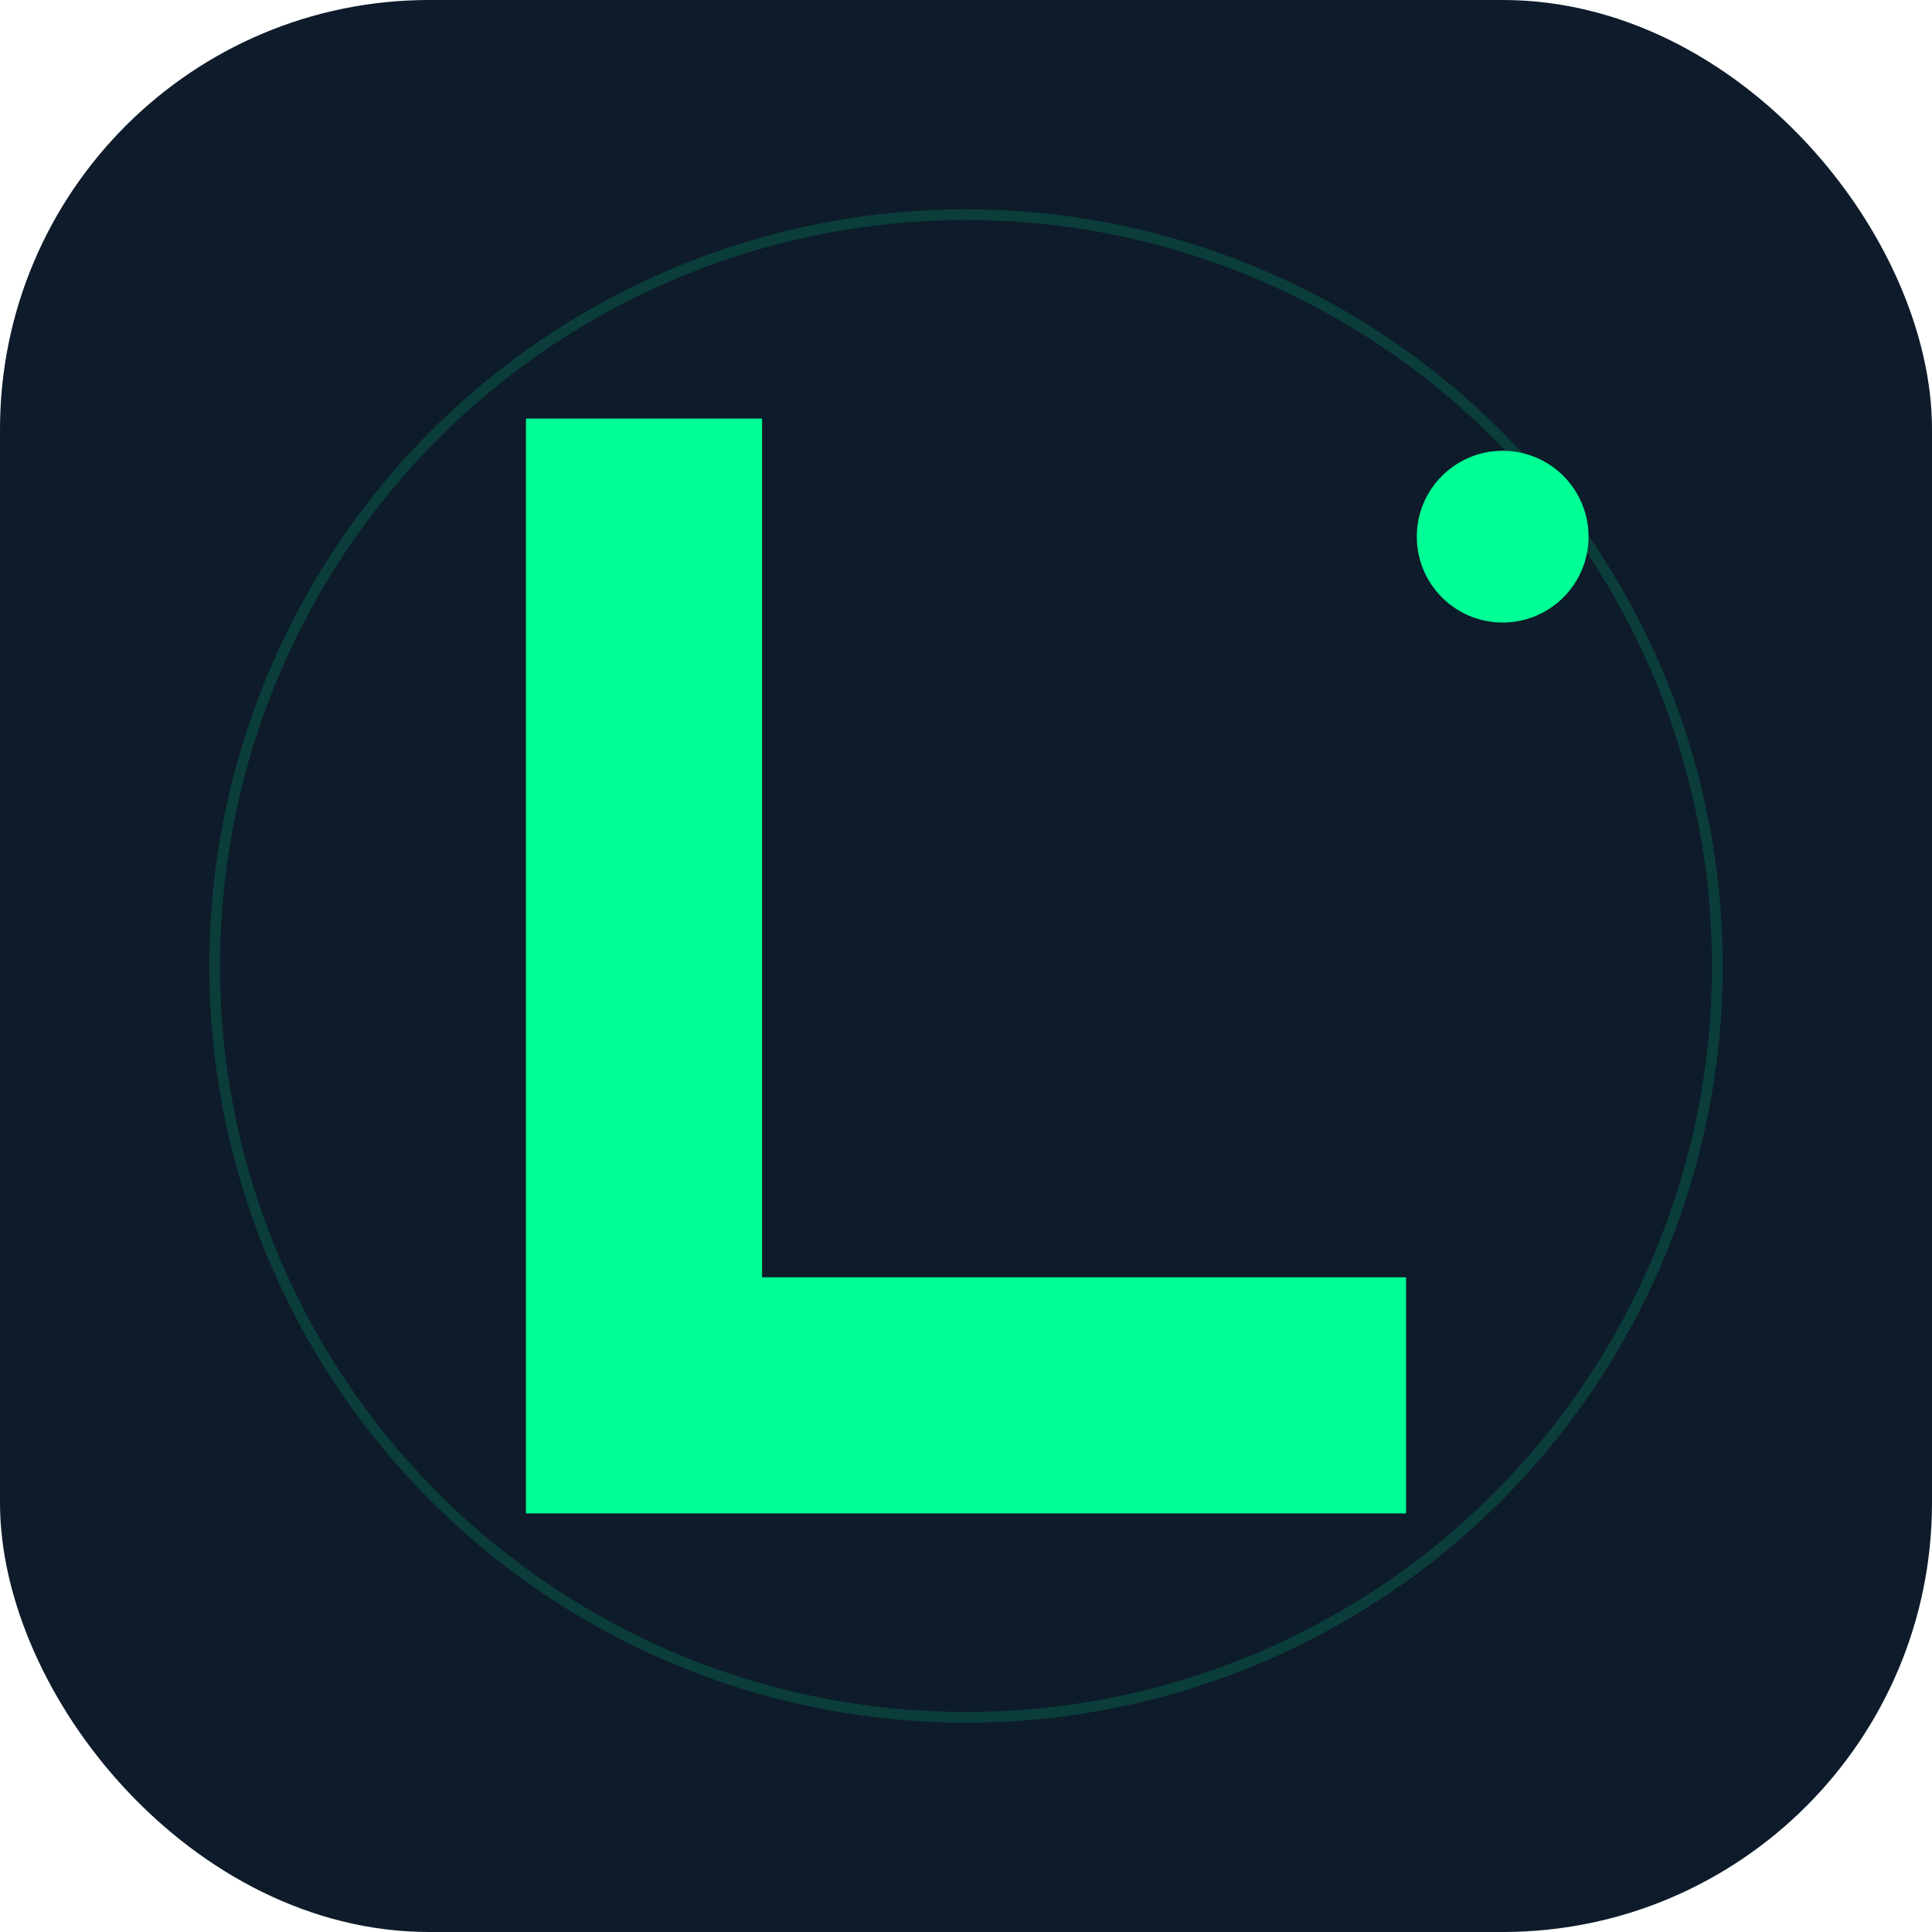
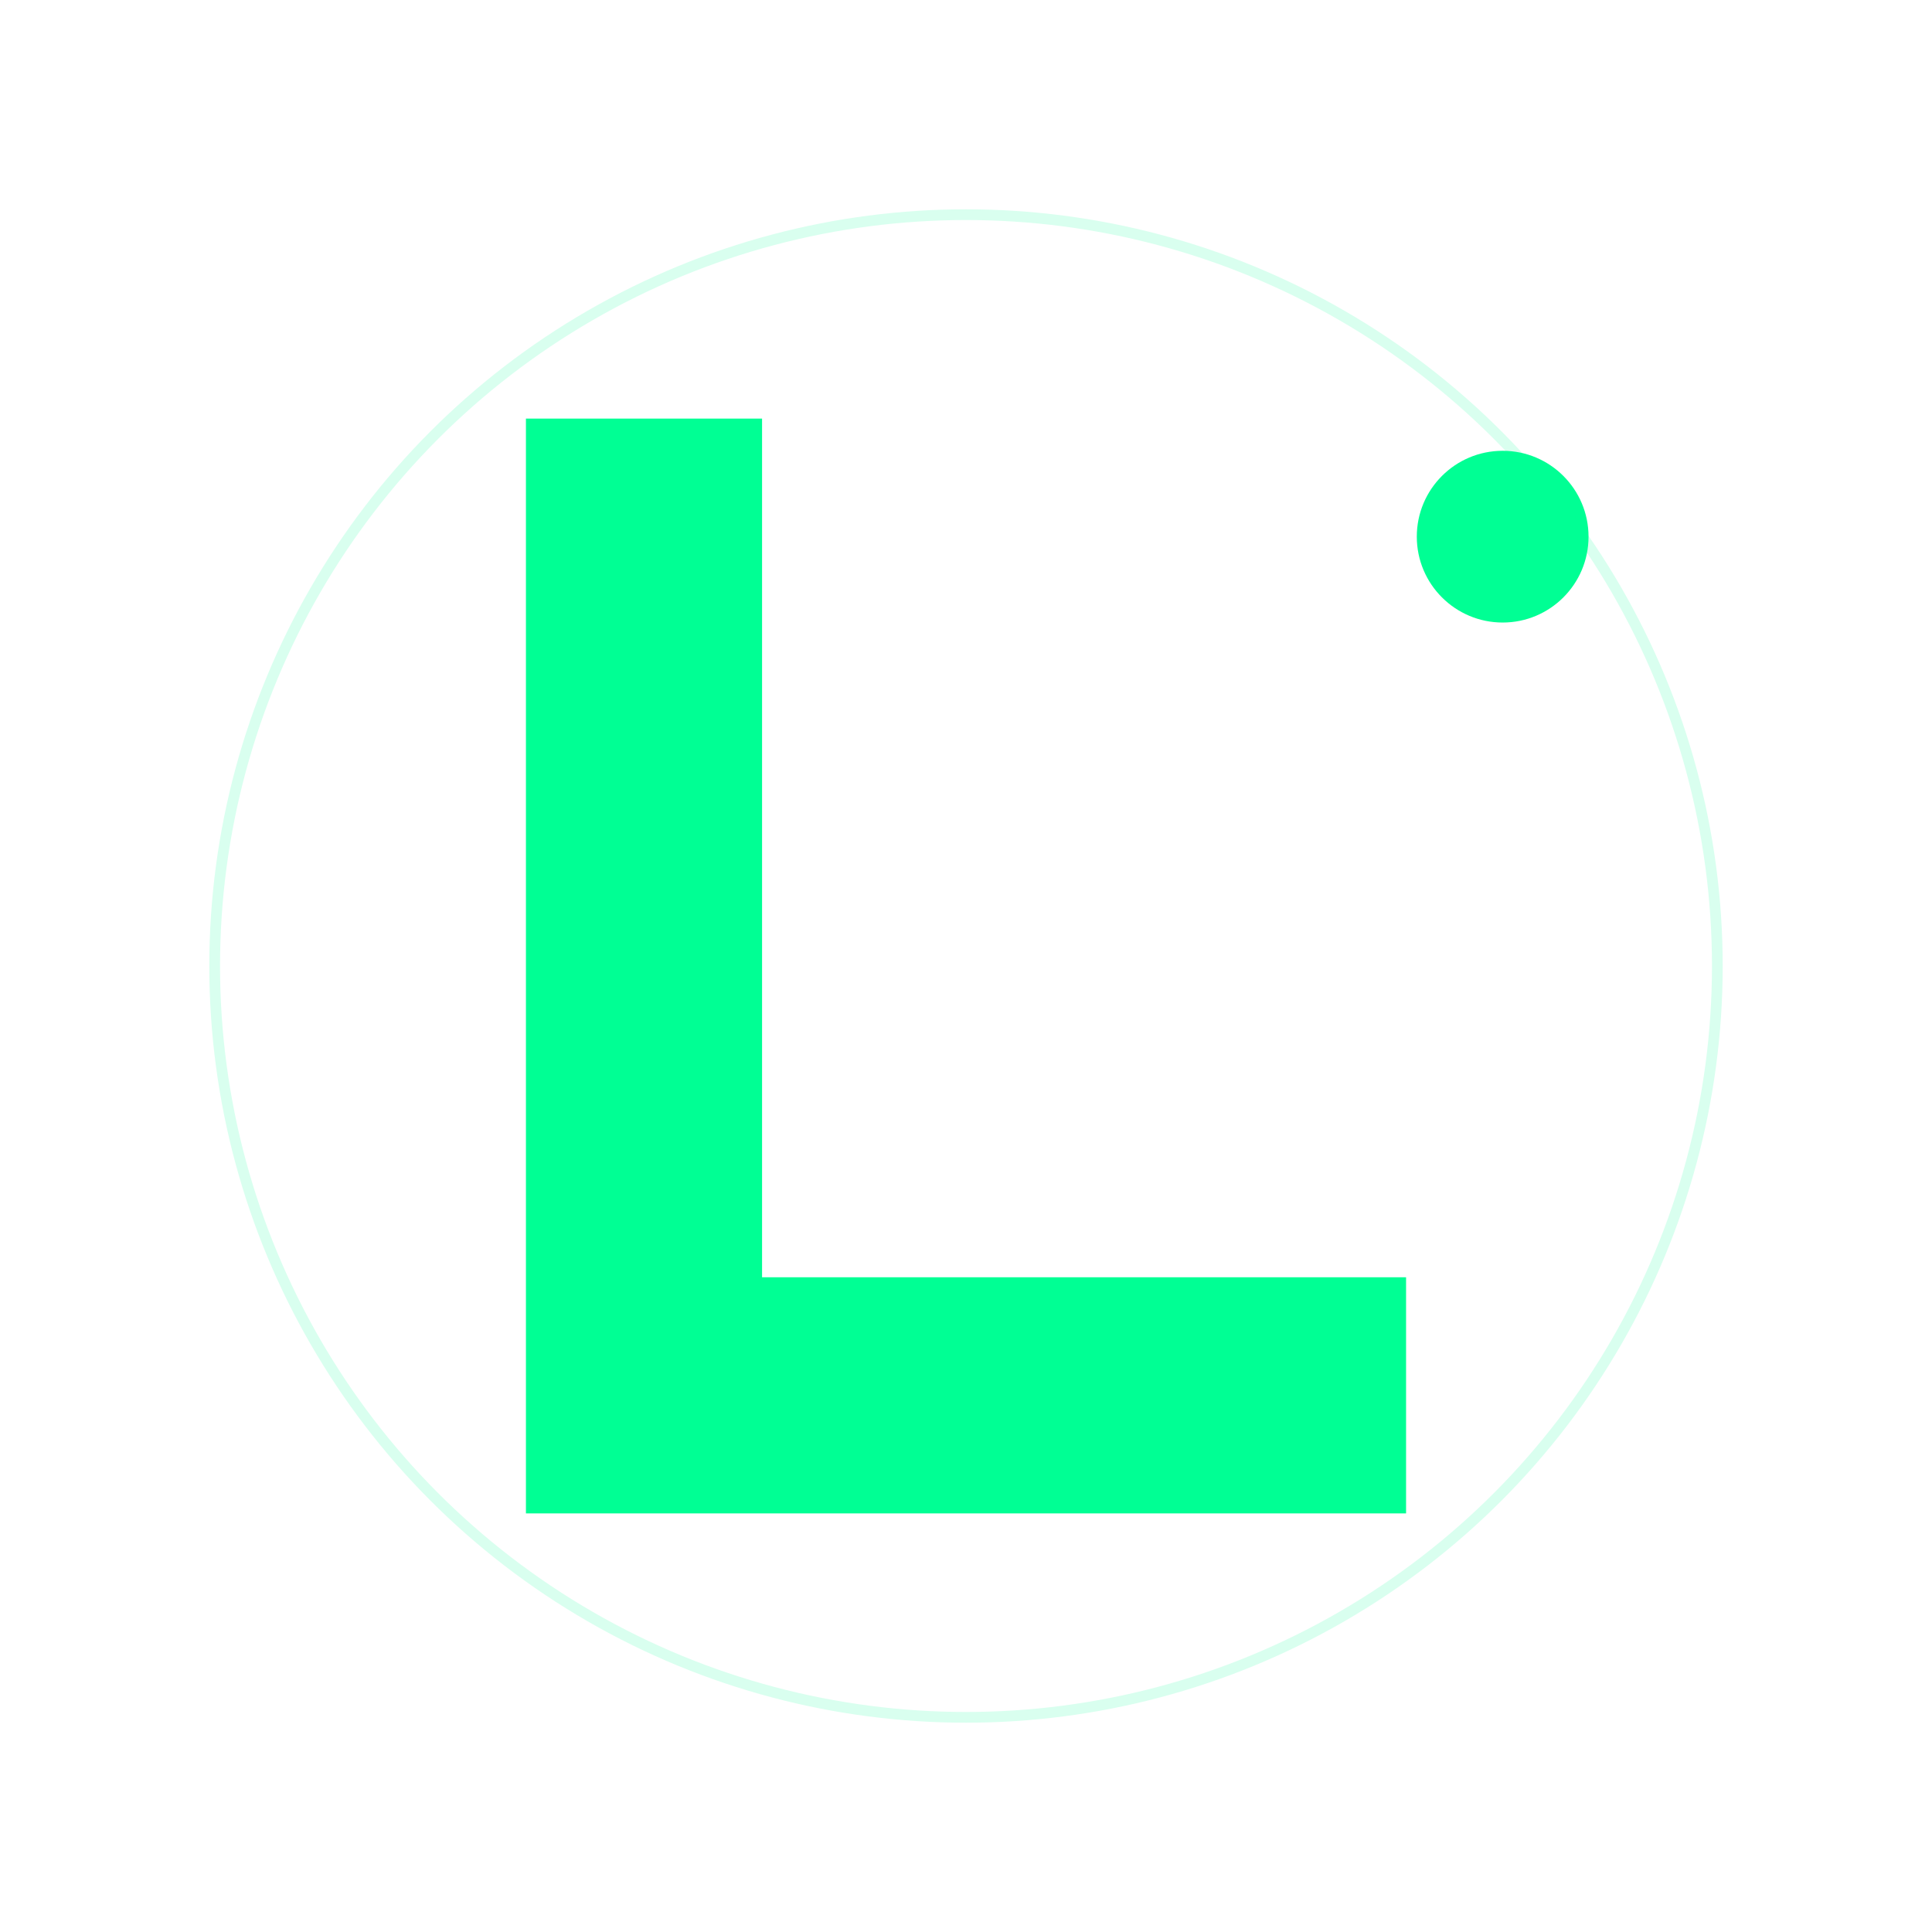
<svg xmlns="http://www.w3.org/2000/svg" width="180" height="180" viewBox="0 0 180 180" fill="none">
-   <rect width="180" height="180" rx="40" fill="#0D1B2A" />
  <path d="M50 40 L50 140 L130 140 L130 120 L70 120 L70 40 Z" fill="#00FF94" stroke="#00FF94" stroke-width="2" />
  <circle cx="140" cy="50" r="8" fill="#00FF94" />
  <circle cx="90" cy="90" r="70" fill="none" stroke="#00FF94" stroke-width="1" opacity="0.15" />
</svg>